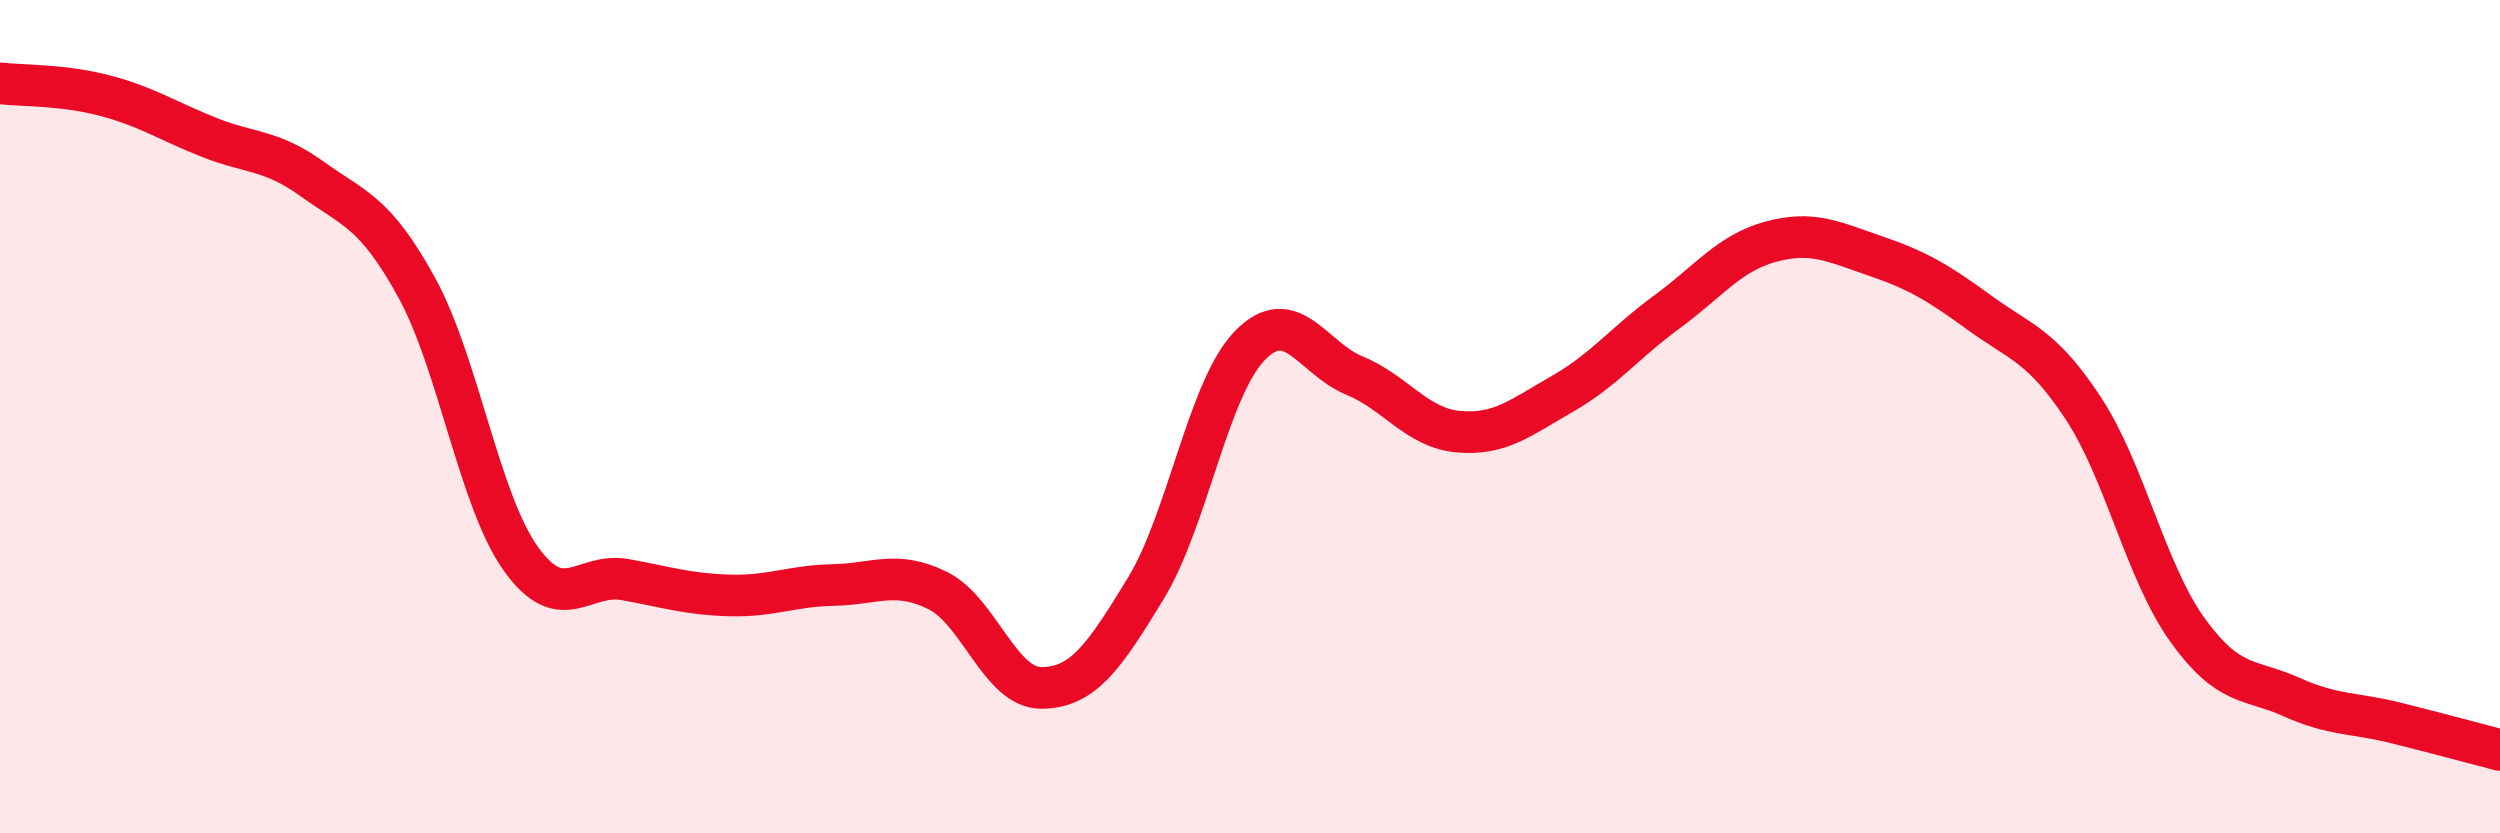
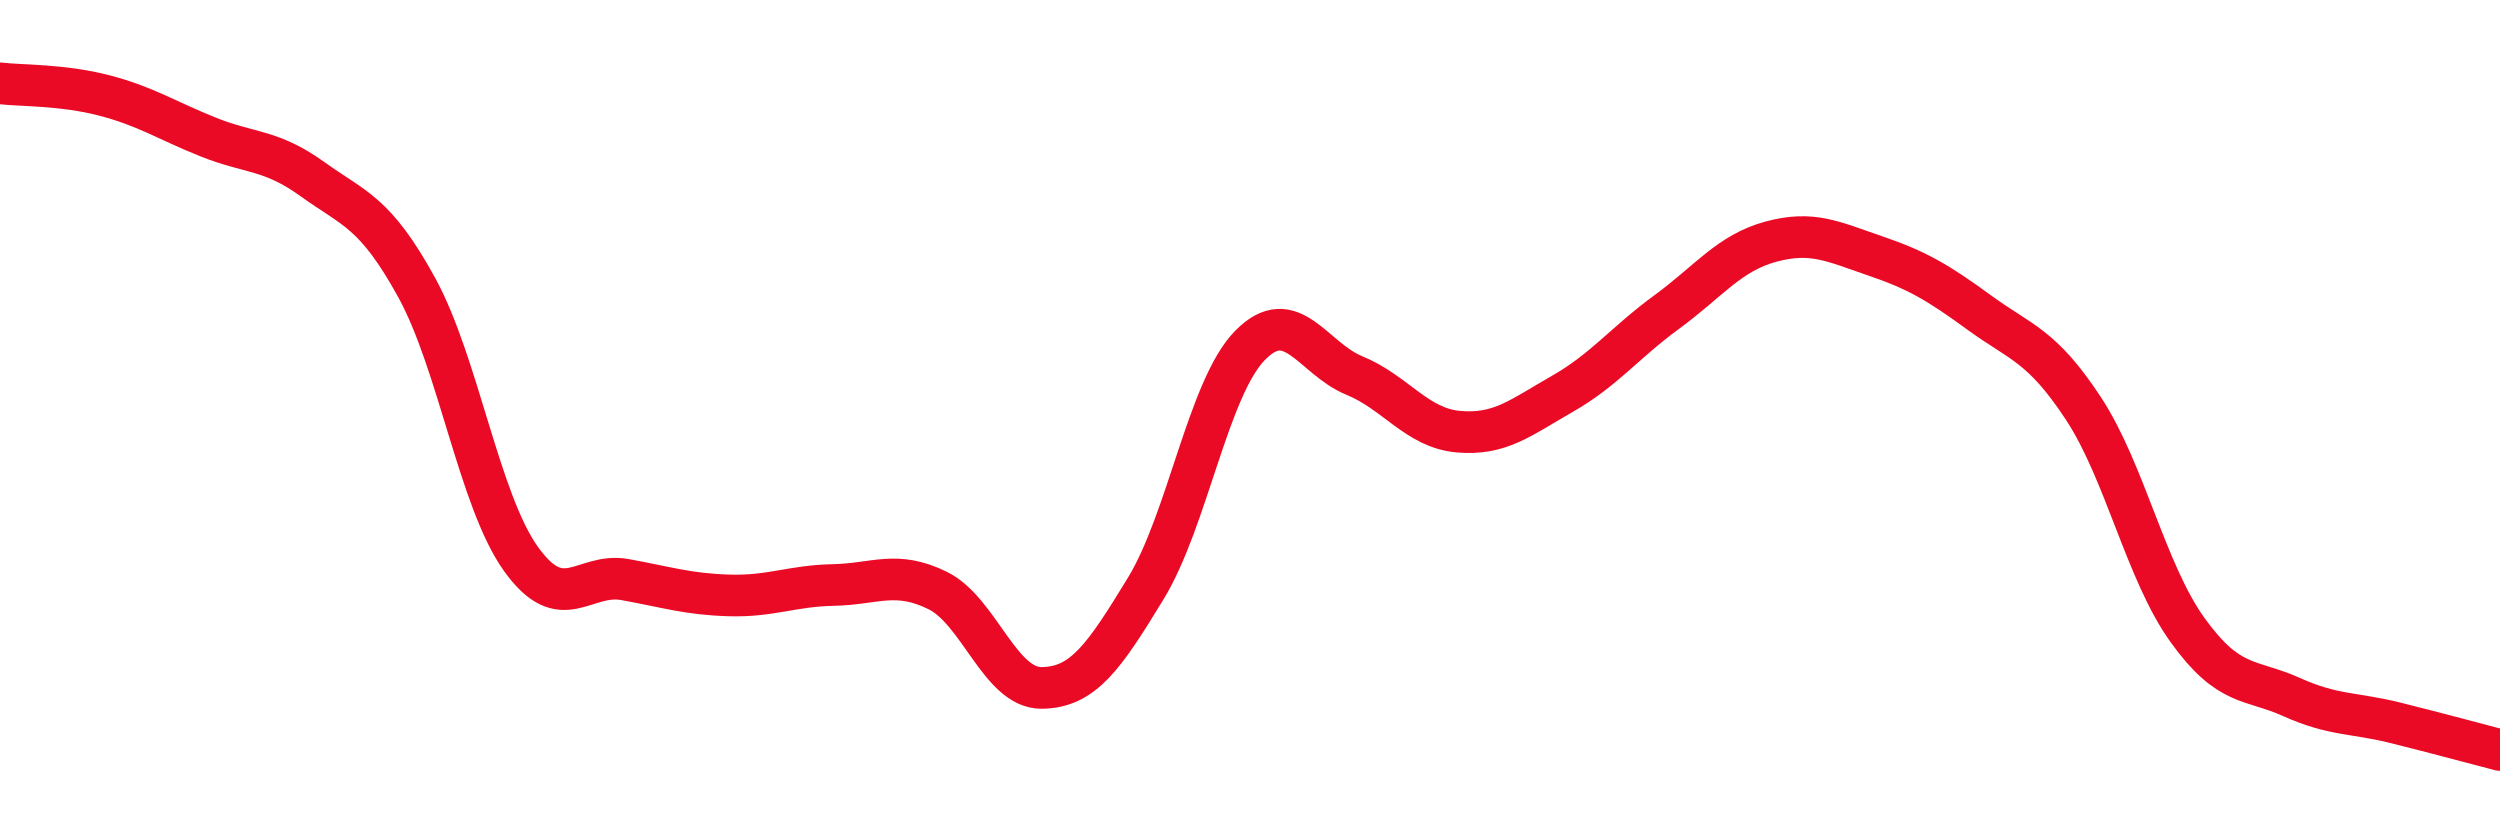
<svg xmlns="http://www.w3.org/2000/svg" width="60" height="20" viewBox="0 0 60 20">
-   <path d="M 0,2 C 0.5,2.06 1.5,2.03 2.5,2.29 C 3.5,2.55 4,2.89 5,3.29 C 6,3.69 6.5,3.58 7.5,4.3 C 8.5,5.02 9,5.08 10,6.9 C 11,8.72 11.5,12.01 12.5,13.41 C 13.5,14.81 14,13.73 15,13.91 C 16,14.09 16.5,14.26 17.5,14.29 C 18.5,14.32 19,14.06 20,14.04 C 21,14.02 21.5,13.68 22.5,14.17 C 23.5,14.66 24,16.52 25,16.51 C 26,16.5 26.5,15.76 27.5,14.12 C 28.5,12.48 29,9.31 30,8.29 C 31,7.27 31.5,8.6 32.5,9.01 C 33.5,9.42 34,10.27 35,10.36 C 36,10.45 36.5,10.02 37.5,9.45 C 38.5,8.88 39,8.22 40,7.49 C 41,6.76 41.5,6.07 42.5,5.8 C 43.5,5.53 44,5.8 45,6.14 C 46,6.48 46.5,6.77 47.5,7.5 C 48.5,8.23 49,8.28 50,9.8 C 51,11.32 51.5,13.73 52.5,15.12 C 53.5,16.51 54,16.28 55,16.73 C 56,17.18 56.5,17.1 57.5,17.35 C 58.5,17.6 59.5,17.87 60,18L60 20L0 20Z" fill="#EB0A25" opacity="0.1" stroke-linecap="round" stroke-linejoin="round" />
  <path d="M 0,2 C 0.5,2.06 1.5,2.03 2.5,2.29 C 3.5,2.55 4,2.89 5,3.29 C 6,3.69 6.5,3.58 7.5,4.3 C 8.5,5.02 9,5.08 10,6.9 C 11,8.72 11.5,12.01 12.5,13.41 C 13.5,14.81 14,13.73 15,13.91 C 16,14.09 16.5,14.26 17.5,14.29 C 18.5,14.32 19,14.06 20,14.04 C 21,14.02 21.5,13.68 22.5,14.17 C 23.5,14.66 24,16.52 25,16.51 C 26,16.5 26.5,15.76 27.5,14.12 C 28.5,12.48 29,9.31 30,8.29 C 31,7.27 31.5,8.6 32.5,9.01 C 33.5,9.42 34,10.27 35,10.36 C 36,10.45 36.5,10.02 37.5,9.45 C 38.5,8.88 39,8.22 40,7.49 C 41,6.76 41.5,6.07 42.5,5.8 C 43.5,5.53 44,5.8 45,6.14 C 46,6.48 46.5,6.77 47.5,7.5 C 48.5,8.23 49,8.28 50,9.8 C 51,11.32 51.5,13.73 52.5,15.12 C 53.5,16.51 54,16.28 55,16.73 C 56,17.18 56.5,17.1 57.5,17.35 C 58.5,17.6 59.5,17.87 60,18" stroke="#EB0A25" stroke-width="1" fill="none" stroke-linecap="round" stroke-linejoin="round" />
</svg>